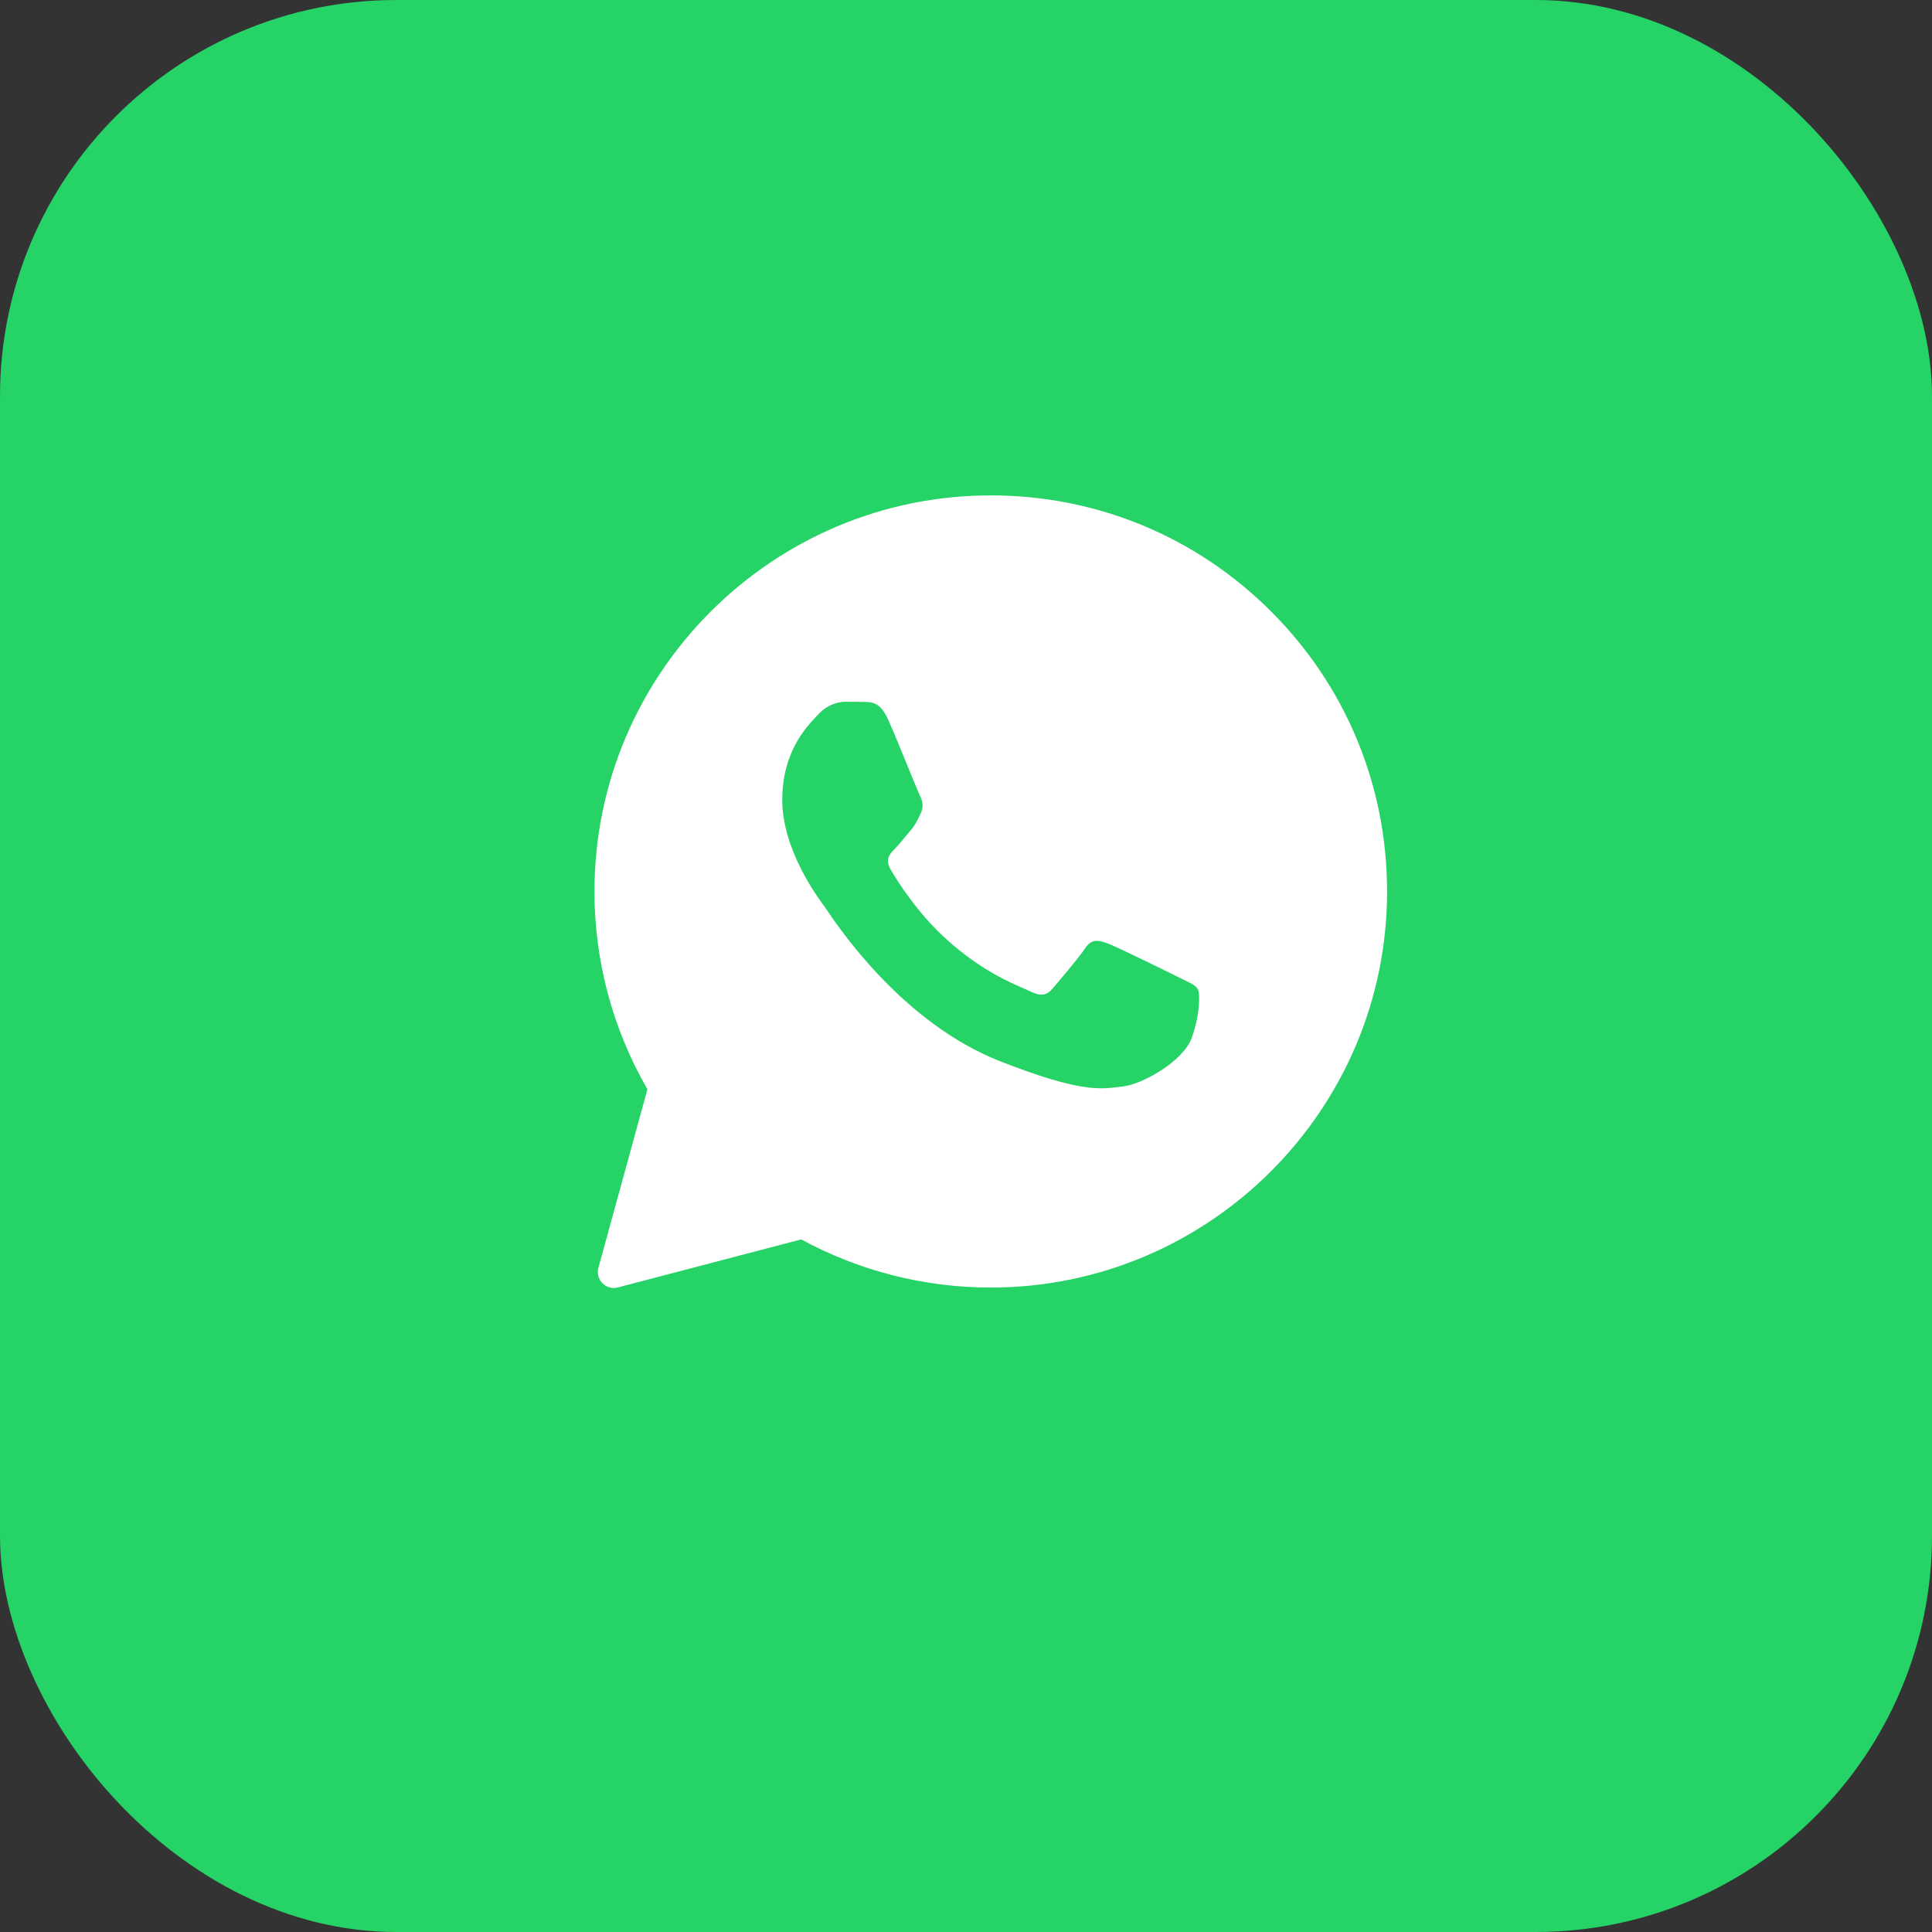
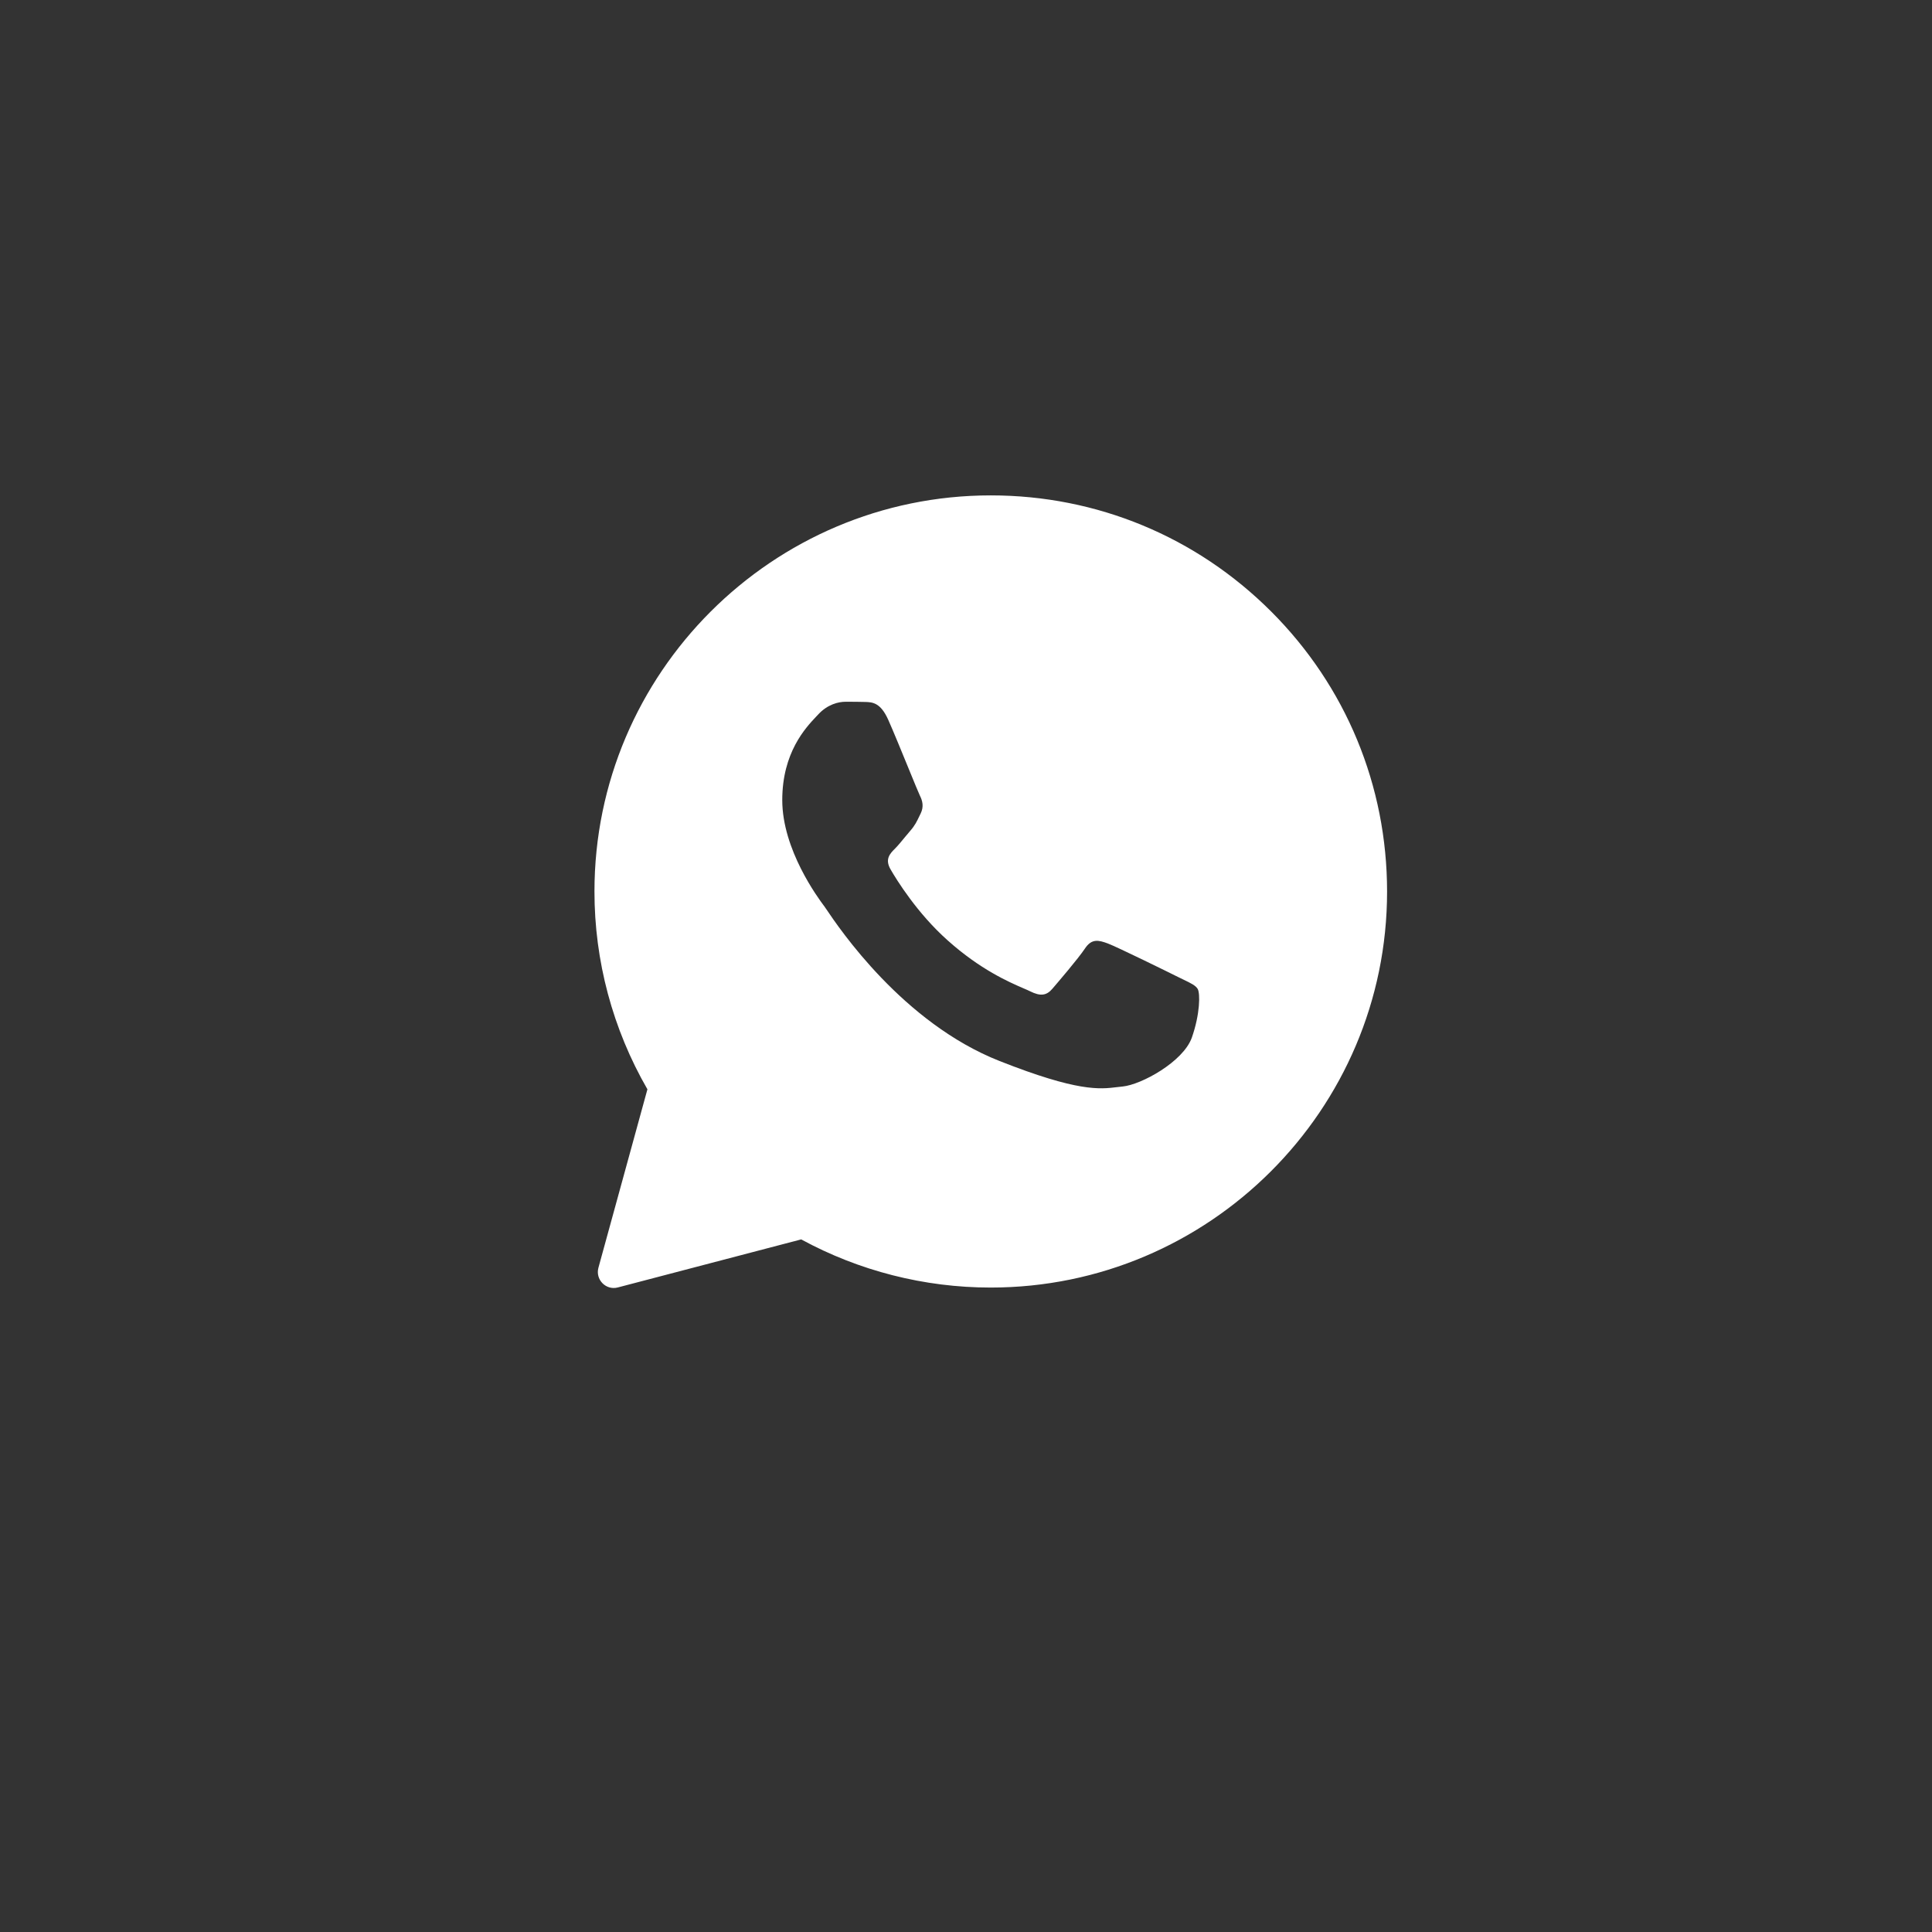
<svg xmlns="http://www.w3.org/2000/svg" width="39" height="39" viewBox="0 0 39 39" fill="none">
  <rect x="0" y="0" width="39" height="39" fill="#333333" stroke="none" />
-   <rect width="39" height="39" rx="8" fill="#25D366" />
  <path fill-rule="evenodd" clip-rule="evenodd" d="M12.08 25.591C12.015 25.831 12.232 26.052 12.471 25.989L16.173 25.019C17.341 25.654 18.657 25.991 19.996 25.991H20C24.407 25.991 28 22.406 28 17.998C28 15.861 27.169 13.852 25.659 12.343C24.149 10.834 22.142 10 20 10C15.593 10 12 13.586 12 17.994C11.999 19.396 12.368 20.774 13.069 21.989L12.08 25.591ZM17.465 14.17C17.611 14.174 17.774 14.182 17.929 14.527C18.032 14.757 18.205 15.181 18.346 15.525C18.456 15.794 18.547 16.015 18.569 16.06C18.621 16.163 18.653 16.282 18.585 16.421C18.577 16.438 18.57 16.453 18.562 16.468C18.508 16.581 18.47 16.662 18.378 16.767C18.341 16.81 18.302 16.857 18.263 16.904C18.195 16.987 18.127 17.07 18.069 17.128C17.965 17.231 17.858 17.343 17.977 17.549C18.096 17.756 18.514 18.435 19.13 18.983C19.792 19.575 20.368 19.824 20.659 19.95C20.715 19.974 20.761 19.994 20.795 20.011C21.002 20.114 21.125 20.099 21.244 19.959C21.363 19.82 21.761 19.356 21.9 19.149C22.035 18.943 22.174 18.975 22.365 19.046C22.555 19.118 23.573 19.618 23.779 19.721C23.82 19.742 23.858 19.76 23.894 19.777C24.038 19.846 24.135 19.893 24.177 19.963C24.228 20.051 24.228 20.464 24.058 20.948C23.883 21.433 23.04 21.897 22.659 21.933C22.622 21.936 22.587 21.941 22.55 21.945C22.2 21.988 21.756 22.042 20.175 21.417C18.226 20.648 16.94 18.739 16.68 18.353C16.66 18.323 16.645 18.302 16.638 18.292L16.633 18.286C16.515 18.127 15.791 17.154 15.791 16.151C15.791 15.191 16.262 14.692 16.477 14.464C16.491 14.449 16.503 14.436 16.515 14.424C16.705 14.217 16.928 14.166 17.067 14.166C17.206 14.166 17.345 14.166 17.465 14.17Z" fill="white" />
</svg>